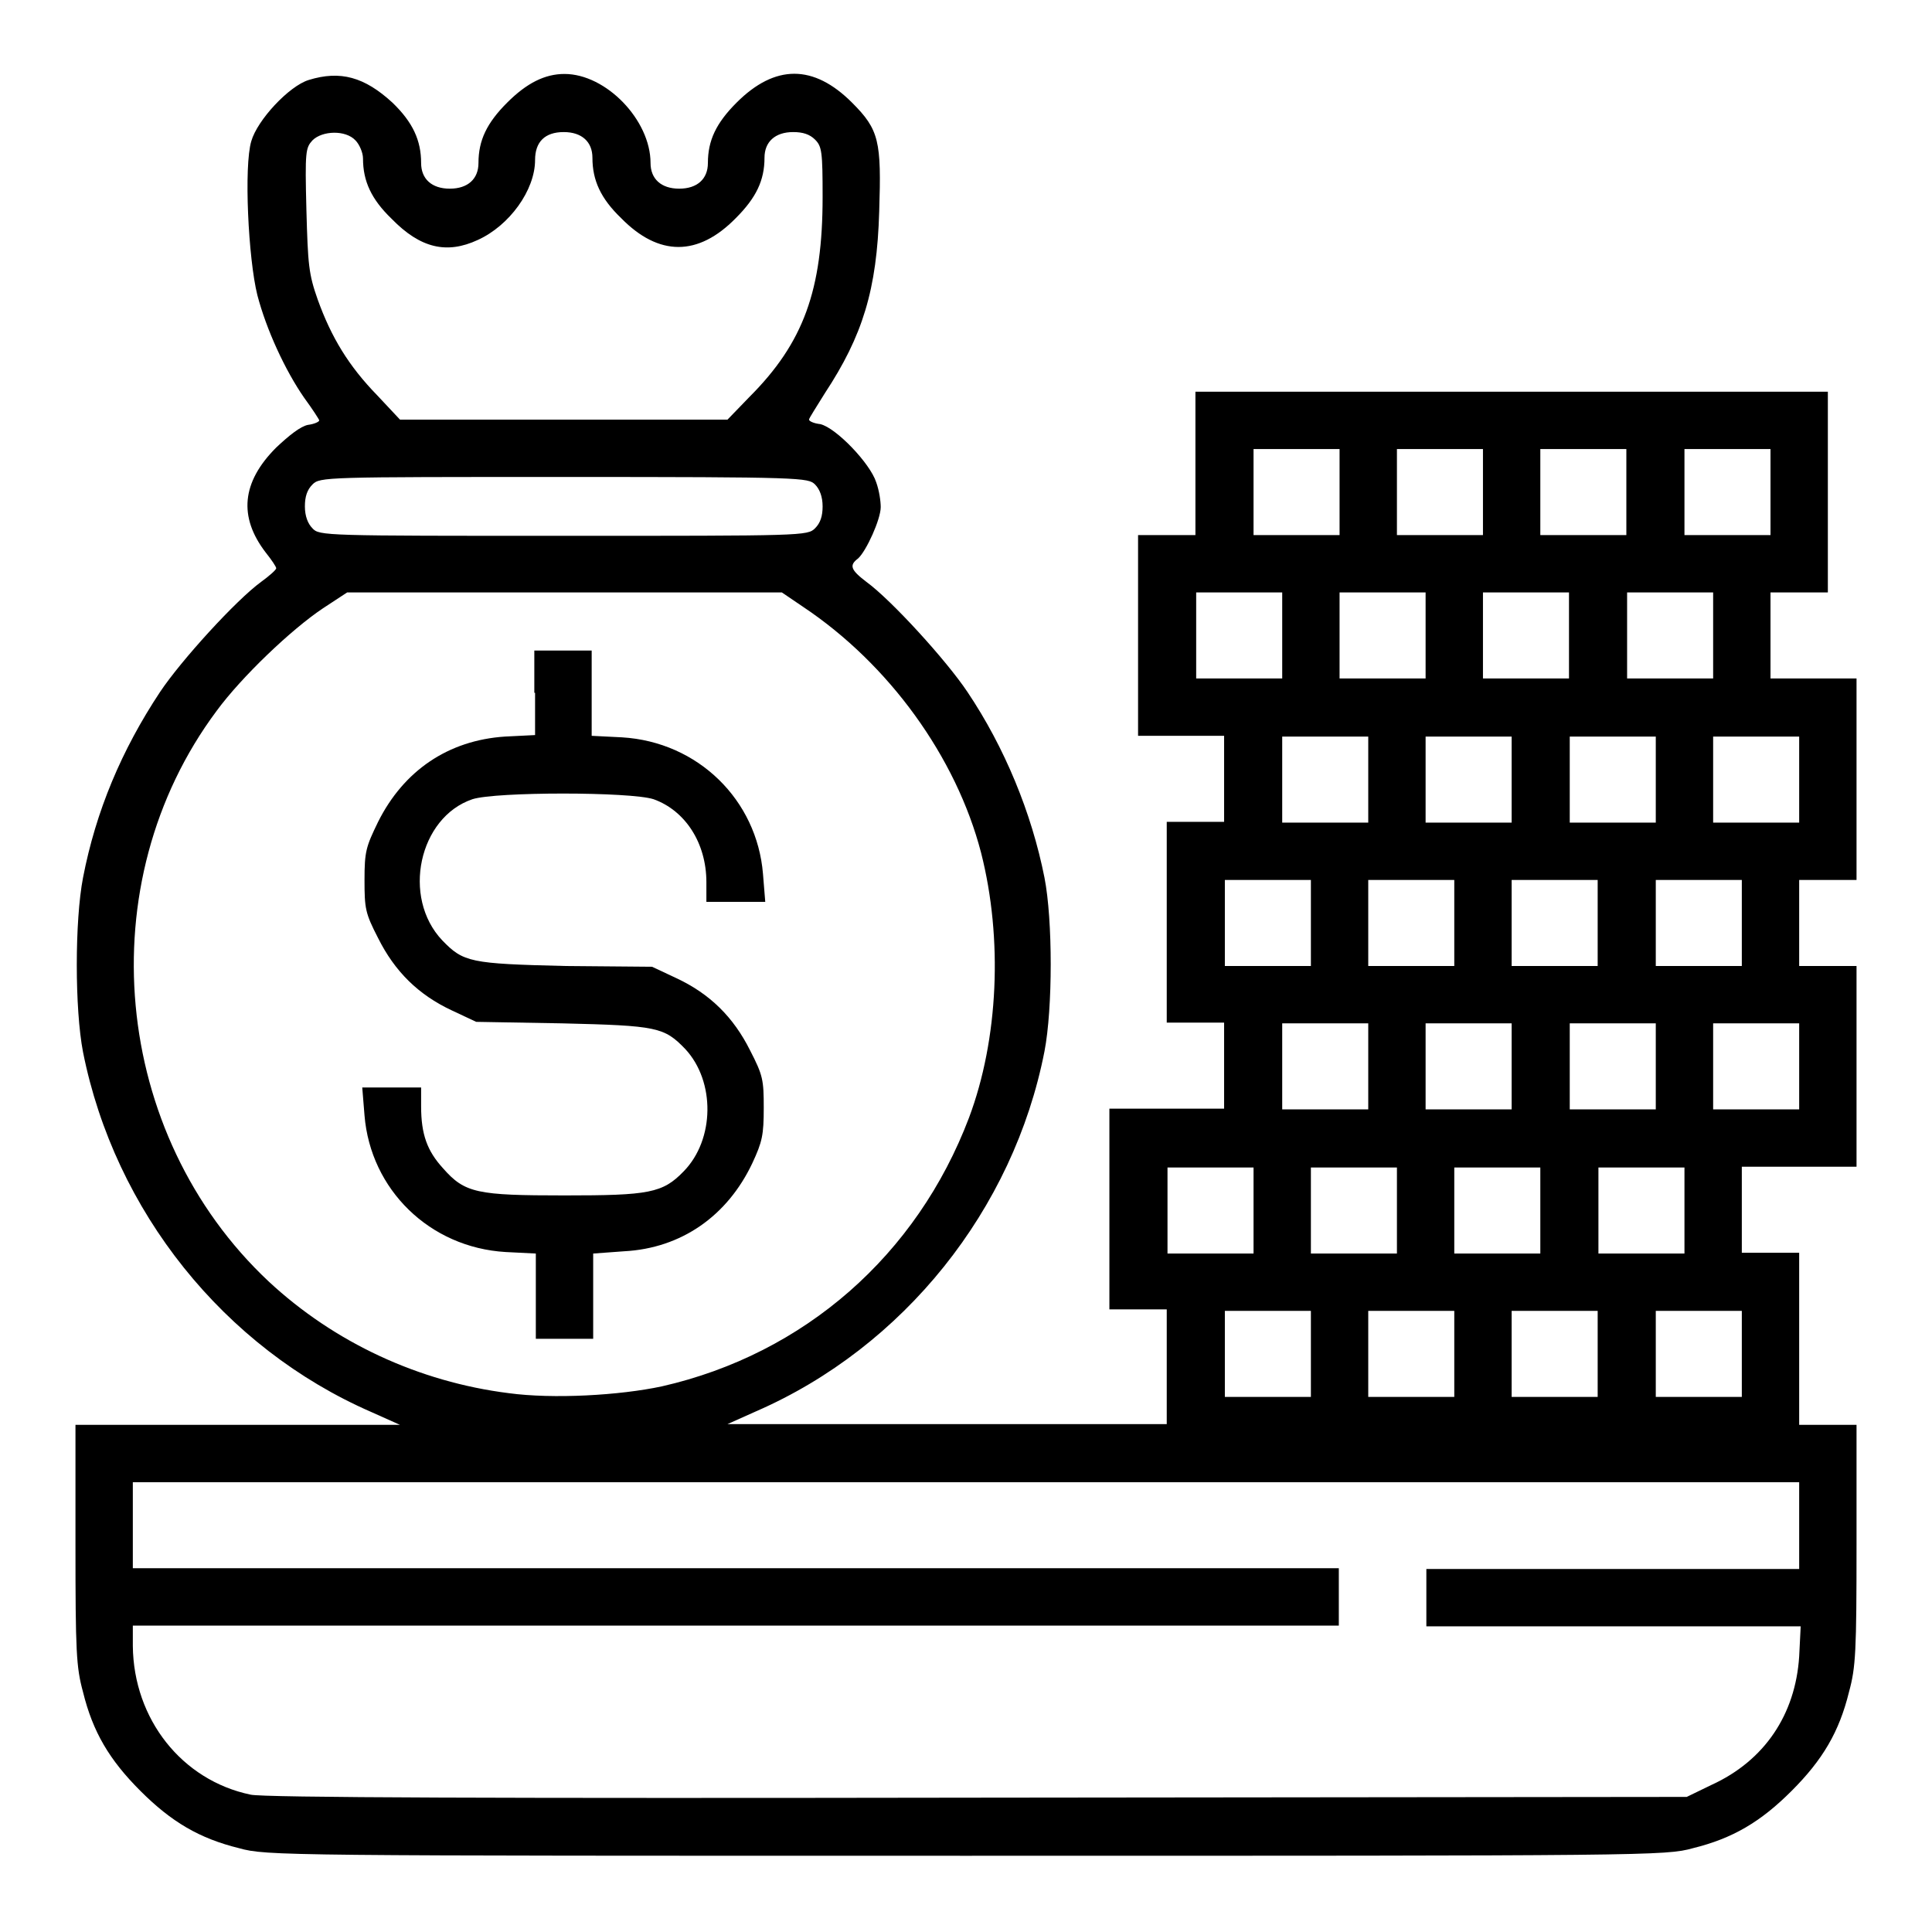
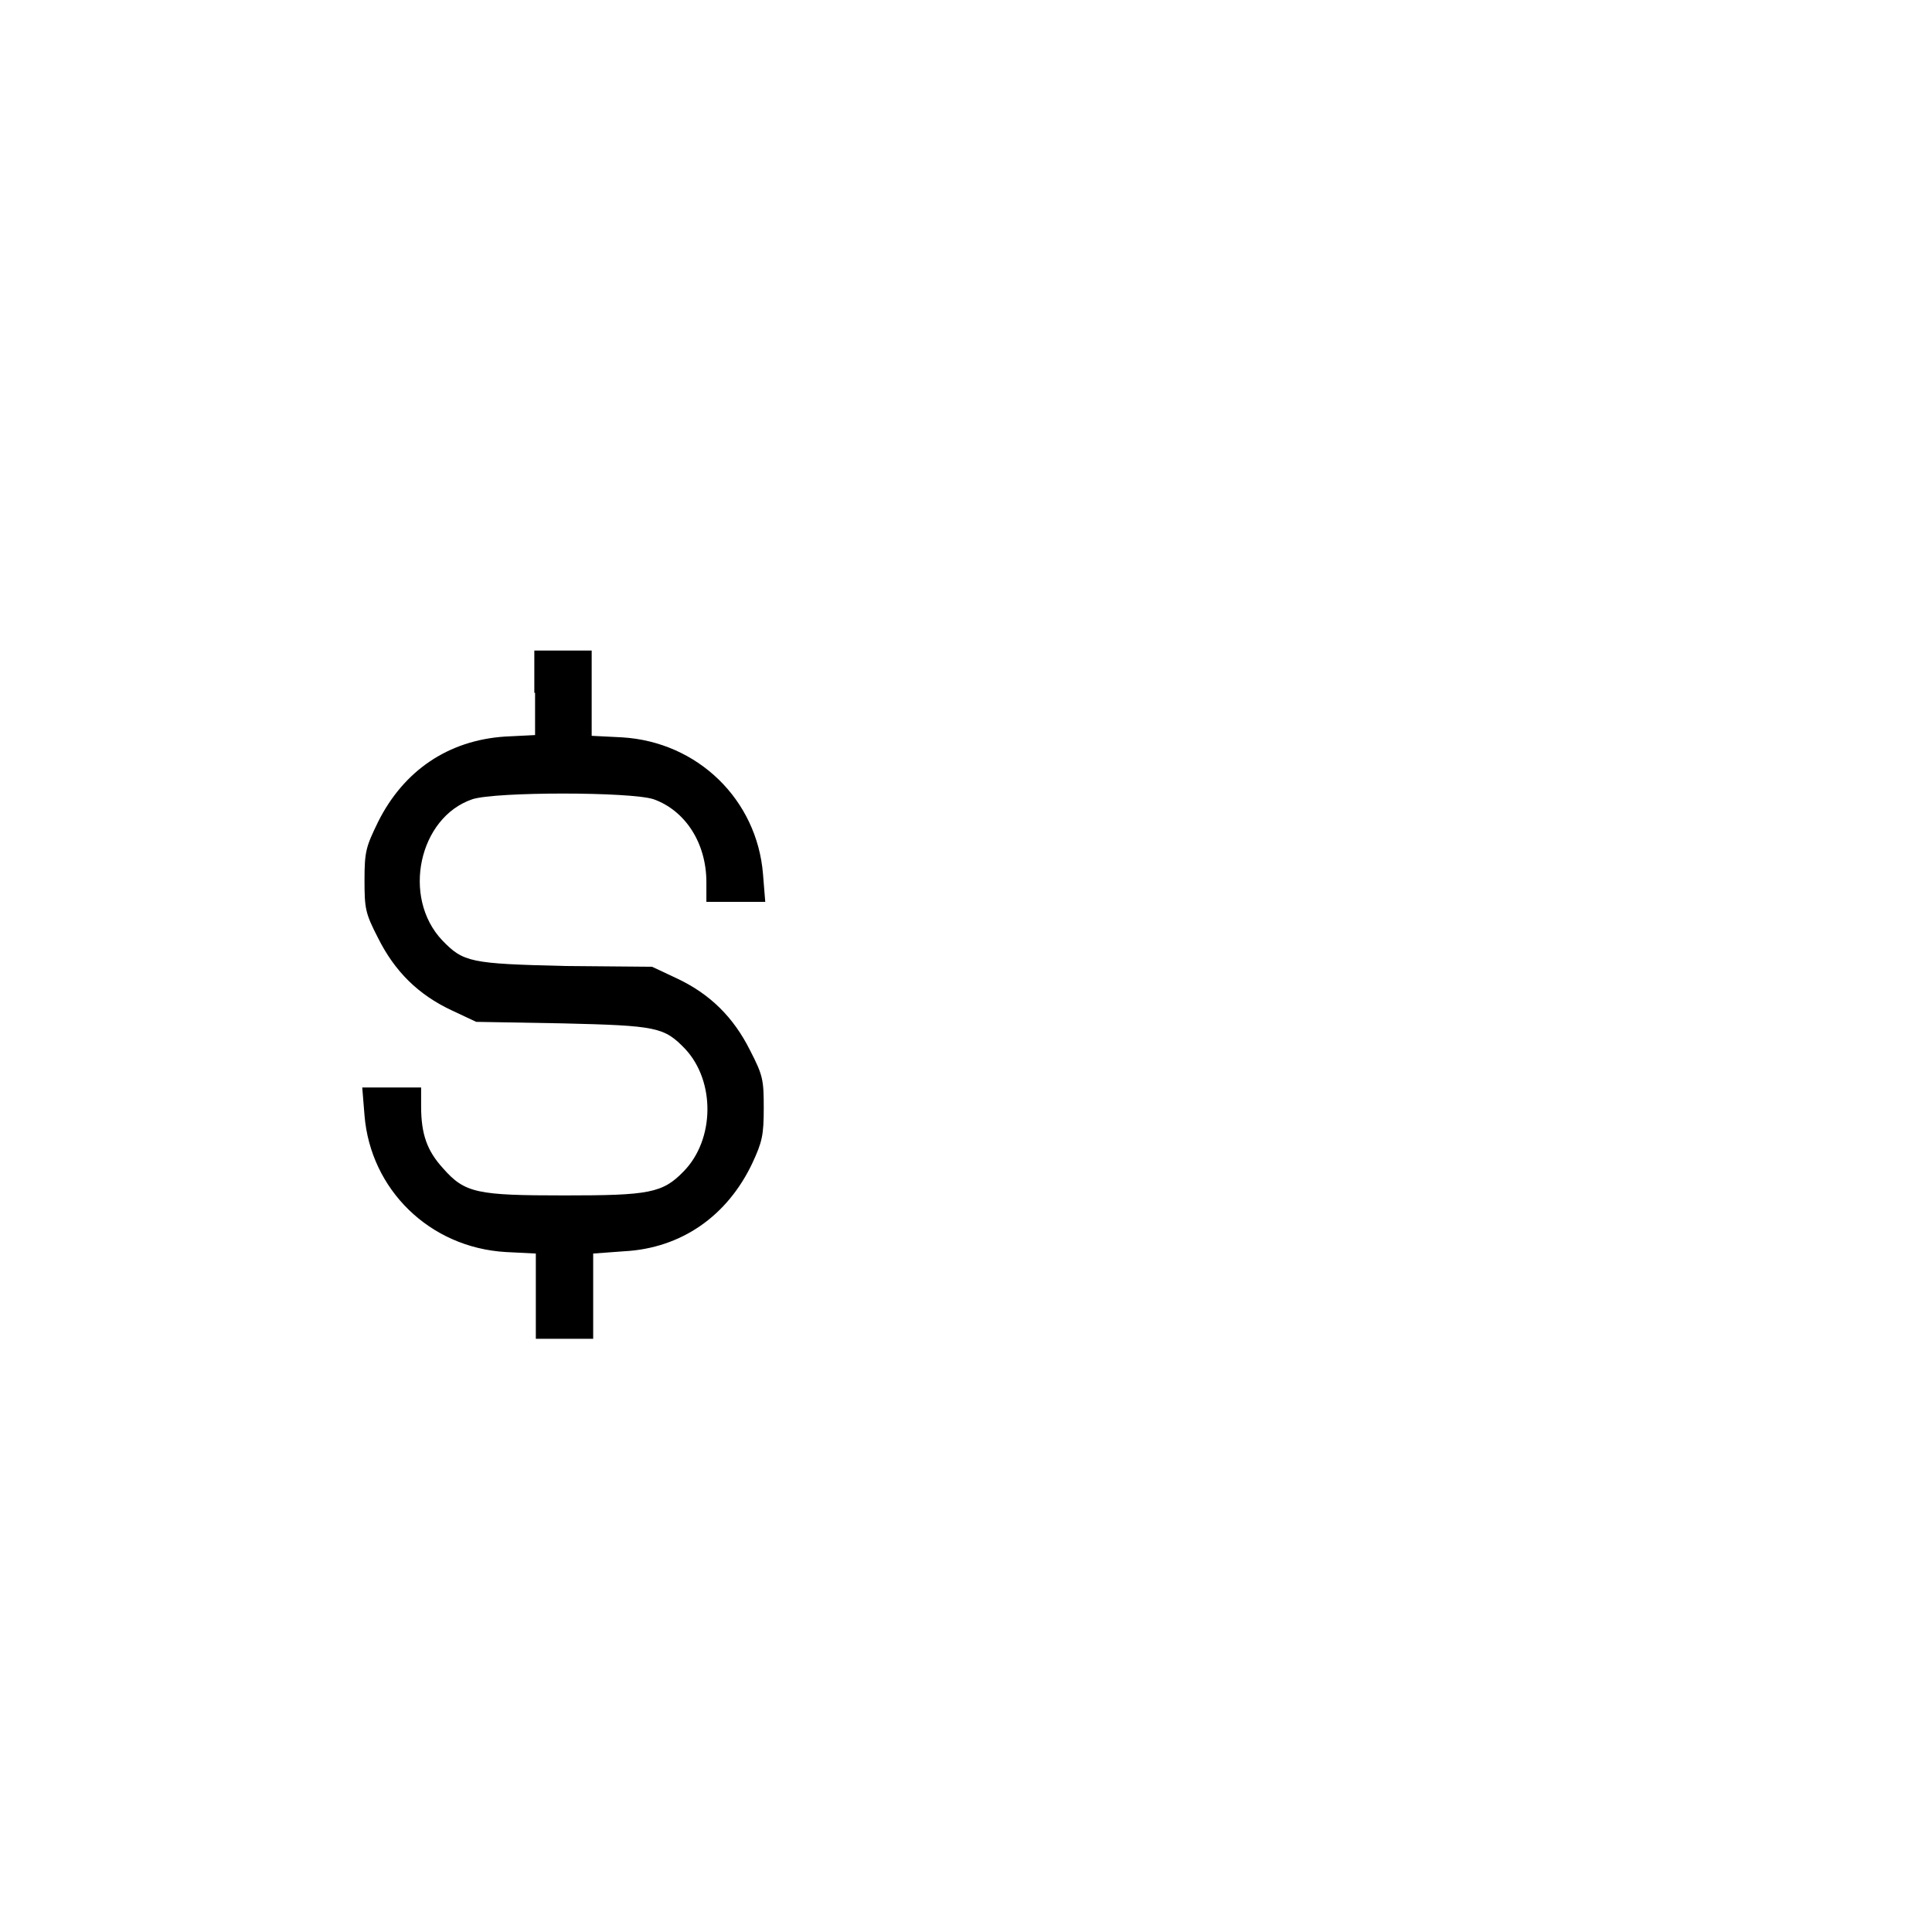
<svg xmlns="http://www.w3.org/2000/svg" version="1.1" x="0px" y="0px" viewBox="0 0 256 256" enable-background="new 0 0 256 256" xml:space="preserve">
  <g>
    <g>
      <g>
-         <path fill="#000000" d="M40.9,10.6c-2.6,0.8-6.8,5.3-7.6,8.1c-1,3.3-0.4,15.6,0.8,20.4c1.2,4.6,3.7,10,6.2,13.6c1.1,1.5,2,2.9,2,3c0,0.2-0.7,0.5-1.5,0.6c-1,0.2-2.5,1.4-4.2,3c-4.6,4.6-5,9.2-1.4,13.9c0.8,1,1.4,1.9,1.4,2.1c0,0.2-0.9,1-2,1.8c-3.3,2.4-10.6,10.4-13.4,14.6c-5.1,7.7-8.5,15.8-10.2,24.6c-1.1,5.7-1.1,17.4,0,23.1c4.2,21.1,18.7,39.2,38.2,47.7l3.8,1.7H31.6H10v15.8c0,14.3,0.1,16.3,1,19.6c1.3,5.3,3.5,9,7.6,13.1c4.1,4.1,7.8,6.3,13.1,7.6c3.6,1,5.6,1,96.3,1c90.7,0,92.7,0,96.3-1c5.3-1.3,9-3.5,13.1-7.6c4.1-4.1,6.3-7.8,7.6-13.1c0.9-3.3,1-5.3,1-19.6v-15.8h-3.8h-3.8v-11.4v-11.4h-3.8h-3.8v-5.7v-5.7h7.6h7.6v-13.3V128h-3.8h-3.8v-5.7v-5.7h3.8h3.8v-13.3V89.9h-5.7h-5.7v-5.7v-5.7h3.8h3.8V65.2V51.9h-41.9h-41.9v9.5v9.5h-3.8h-3.8v13.3v13.3h5.7h5.7v5.7v5.7h-3.8h-3.8v13.3v13.3h3.8h3.8v5.7v5.7h-7.6H147v13.3v13.3h3.8h3.8v7.6v7.6h-29.1H96.4l3.8-1.7c19.5-8.5,34.1-26.7,38.2-47.7c1.1-5.7,1.1-17.4,0-23c-1.7-8.6-5.3-17.3-10.2-24.6c-2.8-4.2-10.1-12.2-13.4-14.6c-2.1-1.6-2.3-2.2-1.1-3.1c1.1-1,3-5.2,3-6.8c0-0.8-0.2-2.2-0.6-3.3c-0.8-2.5-5.3-7.2-7.4-7.7c-0.9-0.1-1.5-0.4-1.5-0.6s1-1.7,2.1-3.5c5-7.6,6.9-13.7,7.2-24.1c0.3-9.3,0-10.8-3.6-14.4c-5.1-5.1-10.2-5.1-15.3,0c-2.7,2.7-3.8,5-3.8,8c0,2.1-1.4,3.4-3.8,3.4s-3.8-1.3-3.8-3.4c0-5.7-5.9-11.8-11.4-11.8c-2.6,0-5,1.2-7.6,3.8c-2.7,2.7-3.8,5-3.8,8c0,2.1-1.4,3.4-3.8,3.4c-2.4,0-3.8-1.3-3.8-3.4c0-3-1.1-5.4-3.8-8C48.3,10.2,45.1,9.3,40.9,10.6z M47.1,18.6c0.5,0.5,1,1.6,1,2.4c0,3,1.1,5.4,3.8,8c3.8,3.9,7.3,4.7,11.4,2.8c4.2-1.9,7.6-6.6,7.6-10.6c0-2.4,1.3-3.7,3.8-3.7c2.4,0,3.8,1.3,3.8,3.4c0,3,1.1,5.4,3.8,8c5,5.1,10.2,5.1,15.2,0c2.7-2.7,3.8-5,3.8-8c0-2.1,1.4-3.4,3.8-3.4c1.3,0,2.2,0.3,2.9,1c0.9,0.9,1,1.6,1,7.6c0,12.3-2.5,19.3-9.7,26.5l-2.9,3H74.7H53l-3-3.2c-3.8-3.9-6.1-7.7-7.9-12.7c-1.2-3.4-1.3-4.6-1.5-11.9c-0.2-7.8-0.1-8.2,0.8-9.2C42.7,17.3,45.8,17.2,47.1,18.6z M177.5,65.2v5.7h-5.7h-5.7v-5.7v-5.7h5.7h5.7V65.2z M196.5,65.2v5.7h-5.7h-5.7v-5.7v-5.7h5.7h5.7V65.2z M215.5,65.2v5.7h-5.7h-5.7v-5.7v-5.7h5.7h5.7V65.2z M234.6,65.2v5.7h-5.7h-5.7v-5.7v-5.7h5.7h5.7V65.2z M108,64.2c0.6,0.6,1,1.6,1,2.9c0,1.3-0.3,2.2-1,2.9c-1,1-1.6,1-33.3,1s-32.4,0-33.3-1c-0.6-0.6-1-1.6-1-2.9s0.3-2.2,1-2.9c1-1,1.6-1,33.3-1S107.1,63.3,108,64.2z M106.4,80.4c11.4,7.6,20.3,19.9,23.6,32.6c2.9,11.4,2.3,24.7-1.6,35.1c-6.9,18.2-21.8,31.3-40.7,35.6c-5.6,1.2-14.4,1.7-20.3,0.9c-11.9-1.5-23.1-6.7-31.8-14.8c-20.8-19.5-23.9-52.8-6.9-75.6c3.3-4.5,9.9-10.8,14.1-13.6l3.2-2.1l28.8,0h28.8L106.4,80.4z M169.9,84.2v5.7h-5.7h-5.7v-5.7v-5.7h5.7h5.7V84.2z M188.9,84.2v5.7h-5.7h-5.7v-5.7v-5.7h5.7h5.7V84.2z M207.9,84.2v5.7h-5.7h-5.7v-5.7v-5.7h5.7h5.7V84.2z M227,84.2v5.7h-5.7h-5.7v-5.7v-5.7h5.7h5.7V84.2z M181.3,103.3v5.7h-5.7h-5.7v-5.7v-5.7h5.7h5.7V103.3z M200.3,103.3v5.7h-5.7h-5.7v-5.7v-5.7h5.7h5.7V103.3z M219.4,103.3v5.7h-5.7h-5.7v-5.7v-5.7h5.7h5.7V103.3z M238.4,103.3v5.7h-5.7H227v-5.7v-5.7h5.7h5.7V103.3z M173.7,122.3v5.7H168h-5.7v-5.7v-5.7h5.7h5.7V122.3z M192.7,122.3v5.7H187h-5.7v-5.7v-5.7h5.7h5.7V122.3z M211.7,122.3v5.7H206h-5.7v-5.7v-5.7h5.7h5.7V122.3z M230.8,122.3v5.7h-5.7h-5.7v-5.7v-5.7h5.7h5.7V122.3z M181.3,141.3v5.7h-5.7h-5.7v-5.7v-5.7h5.7h5.7V141.3z M200.3,141.3v5.7h-5.7h-5.7v-5.7v-5.7h5.7h5.7V141.3z M219.4,141.3v5.7h-5.7h-5.7v-5.7v-5.7h5.7h5.7V141.3z M238.4,141.3v5.7h-5.7H227v-5.7v-5.7h5.7h5.7V141.3z M166.1,160.4v5.7h-5.7h-5.7v-5.7v-5.7h5.7h5.7V160.4z M185.1,160.4v5.7h-5.7h-5.7v-5.7v-5.7h5.7h5.7V160.4z M204.1,160.4v5.7h-5.7h-5.7v-5.7v-5.7h5.7h5.7V160.4z M223.2,160.4v5.7h-5.7h-5.7v-5.7v-5.7h5.7h5.7V160.4z M173.7,179.4v5.7H168h-5.7v-5.7v-5.7h5.7h5.7V179.4z M192.7,179.4v5.7H187h-5.7v-5.7v-5.7h5.7h5.7V179.4z M211.7,179.4v5.7H206h-5.7v-5.7v-5.7h5.7h5.7V179.4z M230.8,179.4v5.7h-5.7h-5.7v-5.7v-5.7h5.7h5.7V179.4z M238.4,202.2v5.7h-24.7h-24.7v3.8v3.8h24.8h24.8l-0.2,4c-0.5,7.7-4.6,13.8-11.6,17l-3.3,1.6l-94,0.1c-62.9,0.1-94.7,0-96.3-0.4c-9.1-1.9-15.5-10-15.6-19.7v-2.7h79.9h79.9v-3.8v-3.8H97.5H17.6v-5.7v-5.7H128h110.4V202.2z" />
        <path fill="#000000" d="M70.9,91.8v5.6l-4,0.2c-7.5,0.5-13.4,4.5-16.8,11.3c-1.6,3.3-1.8,3.9-1.8,7.7s0.1,4.4,1.8,7.7c2.2,4.4,5.3,7.5,9.8,9.6l3.2,1.5l11.4,0.2c12.6,0.3,13.5,0.5,16.3,3.4c4,4.3,3.9,12-0.2,16.2c-2.8,2.9-4.6,3.2-15.8,3.2c-11.6,0-13.2-0.3-16.1-3.6c-2.1-2.3-2.9-4.5-2.9-8.2v-2.5h-3.9h-3.9l0.3,3.7c0.8,9.8,8.6,17.5,18.7,18.1l4,0.2v5.6v5.7h3.8h3.8v-5.7v-5.6l4.1-0.3c7.6-0.4,13.7-4.7,17-11.7c1.3-2.8,1.5-3.7,1.5-7.3c0-3.7-0.1-4.3-1.8-7.6c-2.2-4.4-5.3-7.5-9.8-9.6l-3.2-1.5L74.9,128c-12.6-0.3-13.5-0.5-16.3-3.4c-5.4-5.7-3.1-16.3,4-18.7c3.1-1,20.9-1,24,0c4.2,1.5,7,5.8,7,11v2.6h3.9h3.9l-0.3-3.7c-0.8-9.8-8.6-17.5-18.7-18.1l-4-0.2v-5.6v-5.7h-3.8h-3.8V91.8z" />
      </g>
    </g>
  </g>
</svg>